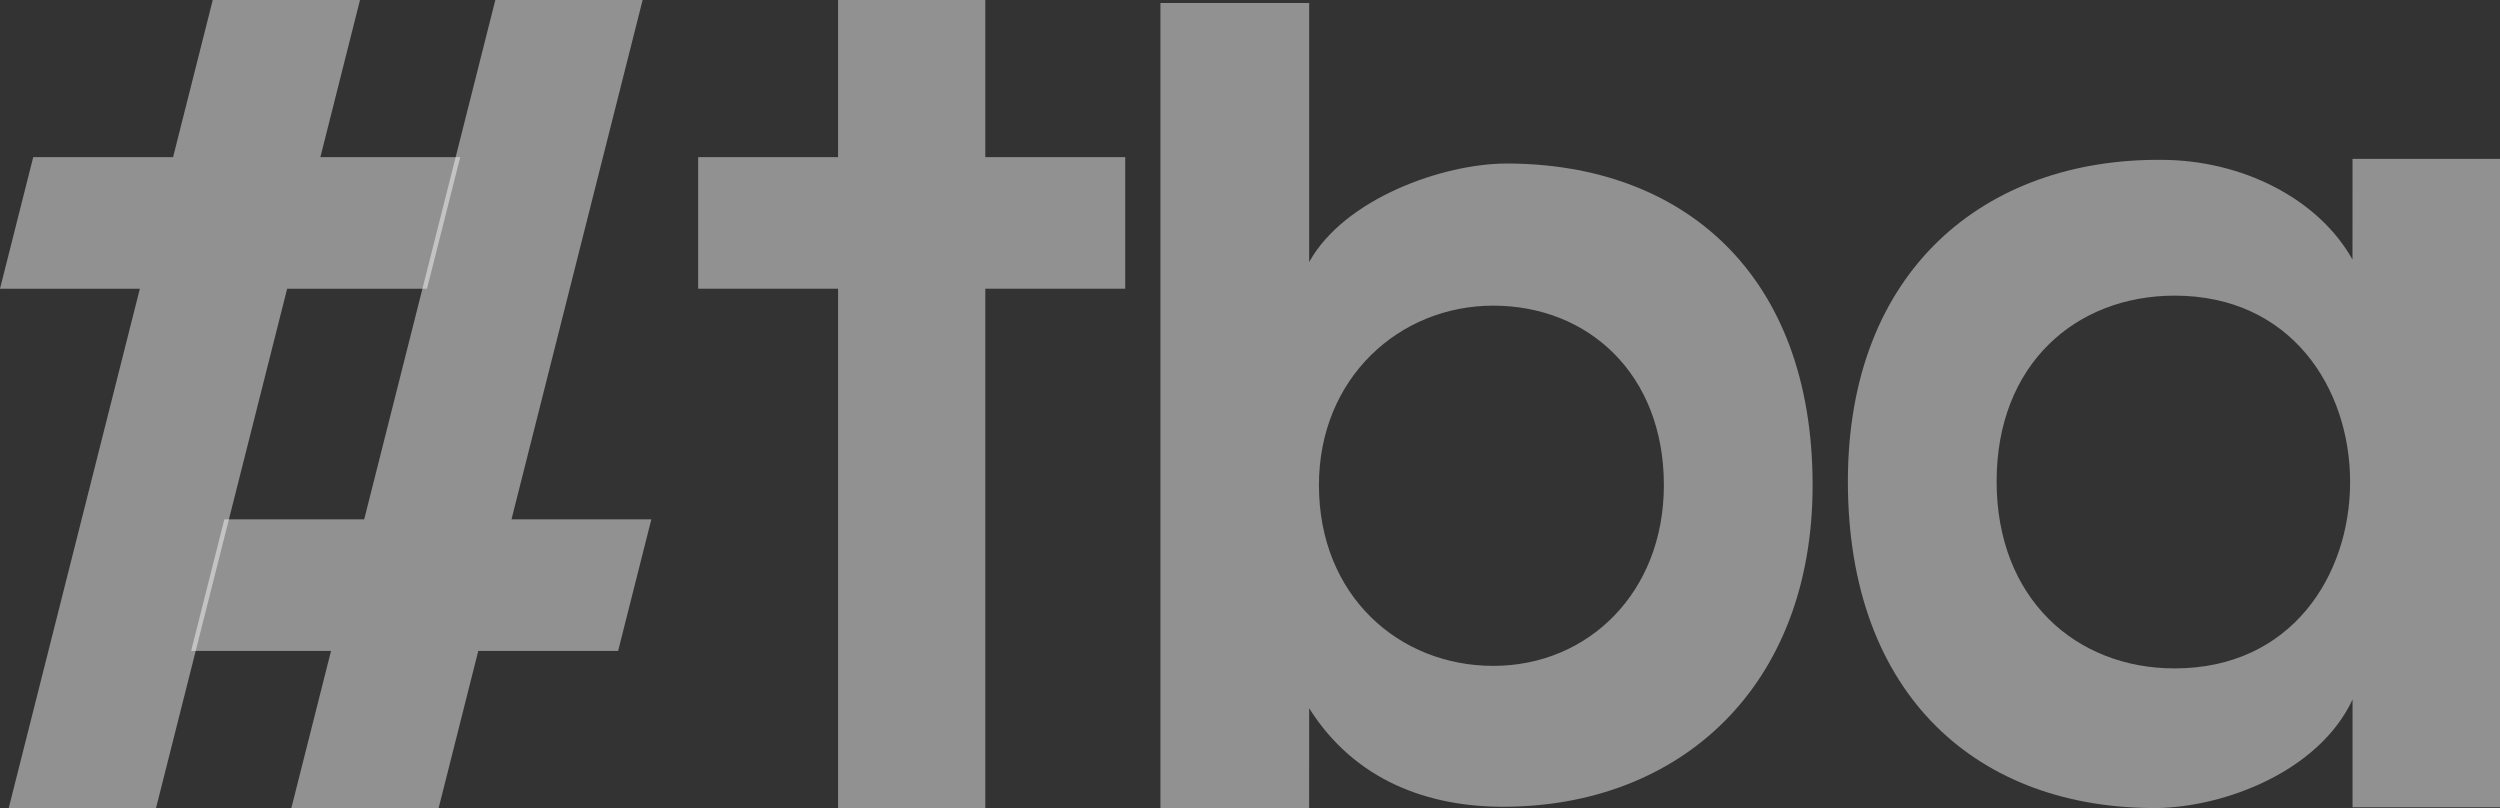
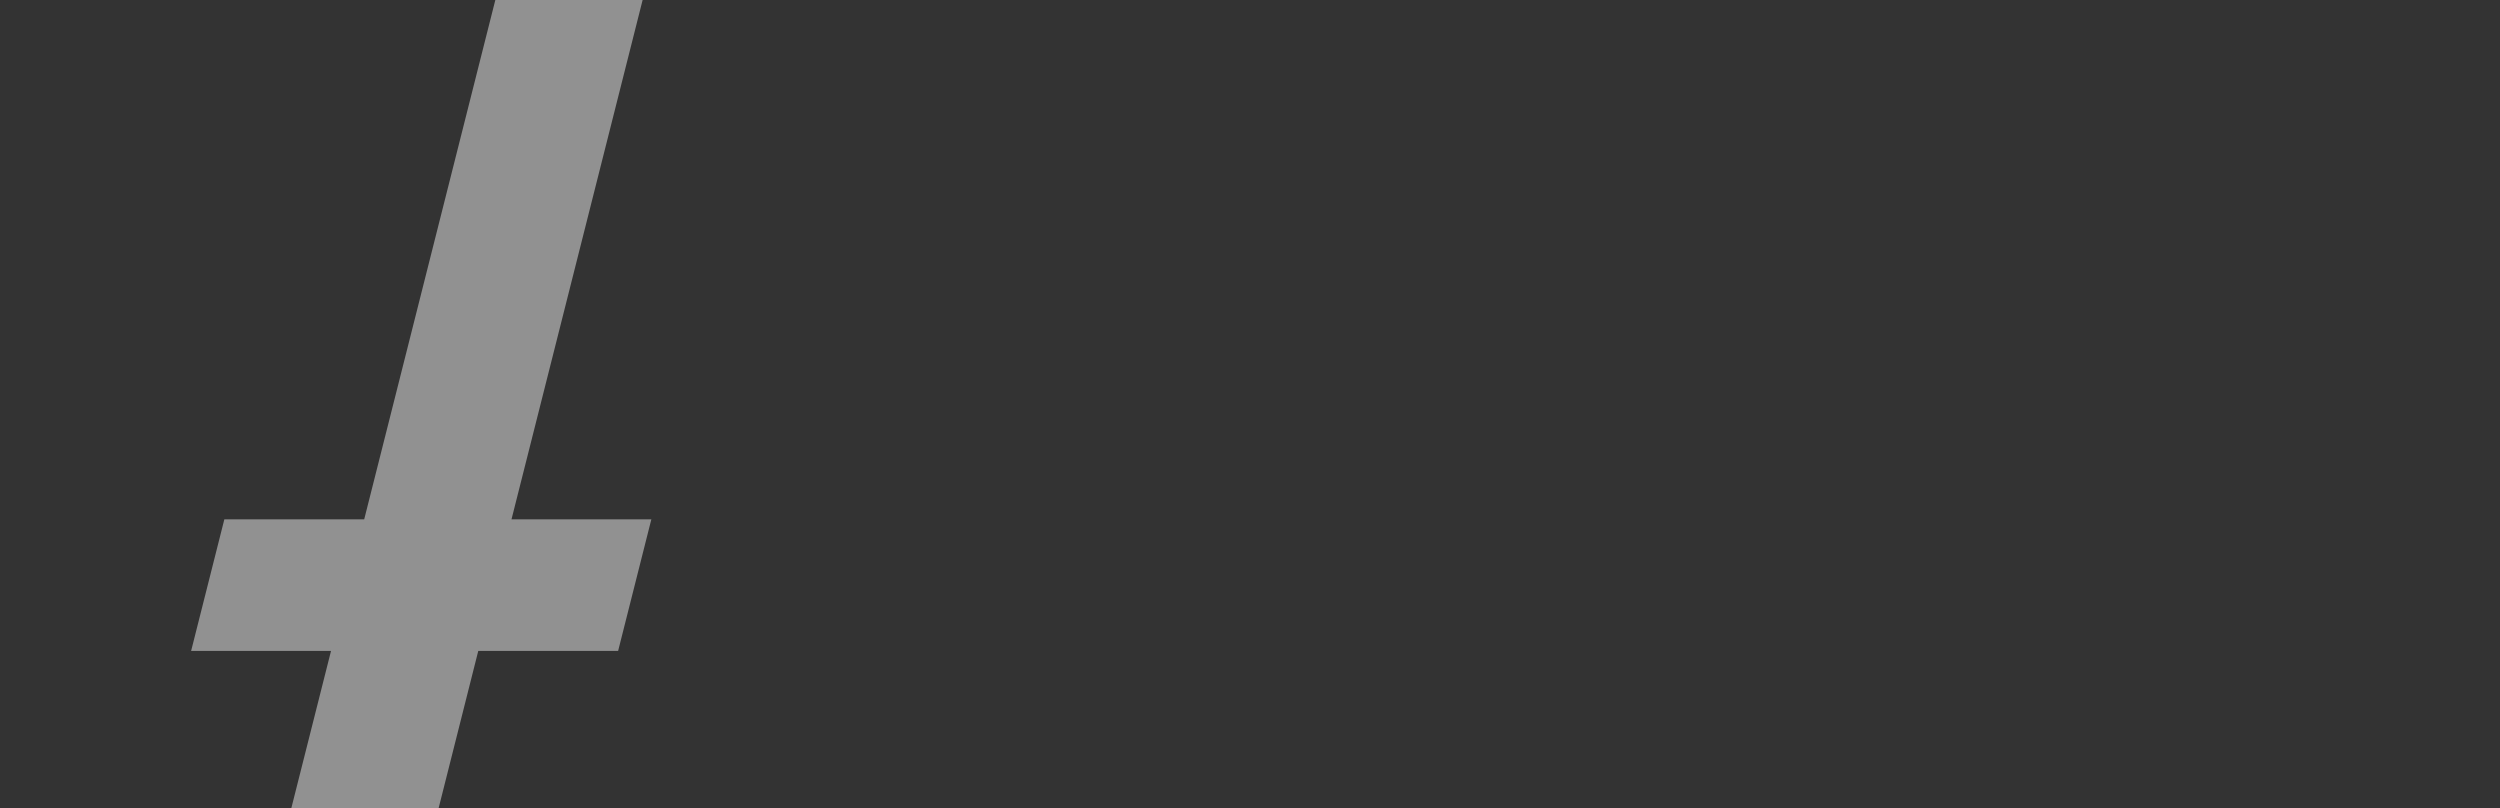
<svg xmlns="http://www.w3.org/2000/svg" width="857" height="277" viewBox="0 0 857 277" fill="none">
  <rect x="0" y="0" width="857" height="277" fill="#333333" stroke="none" />
-   <path d="M806.45 54.464H857.002V276.725H806.45V239.827C794.758 264.613 762.576 276.57 739.589 276.996C678.575 277.422 633.453 238.956 633.453 165.043C633.453 92.388 680.675 54.367 740.838 54.793C768.422 54.793 794.739 68.047 806.431 88.982L806.45 54.464ZM684.44 165.024C684.44 205.192 711.608 229.127 745.454 229.127C825.672 229.127 825.672 101.346 745.454 101.346C711.589 101.366 684.44 124.855 684.44 165.024Z" fill="white" fill-opacity="0.46" />
-   <path d="M448.784 1.048V89.821C460.892 68.034 494.739 56.057 516.477 56.057C576.64 56.057 621.364 93.671 621.364 166.307C621.364 235.538 575.826 276.557 515.228 276.557C490.16 276.557 464.676 268.005 448.784 242.793L448.765 276.983H397.797V1.028H448.784V1.048ZM452.133 166.307C452.133 204.347 479.717 228.262 511.879 228.262C544.477 228.262 570.377 203.051 570.377 166.307C570.377 128.267 544.477 104.777 511.879 104.777C479.717 104.777 452.133 129.563 452.133 166.307Z" fill="white" fill-opacity="0.46" />
-   <path d="M157.767 53.867H109.826L123.41 0H72.933L59.33 53.867H11.389L0 98.97H47.941L2.989 277H53.484L98.436 98.97H146.377L157.767 53.867Z" fill="white" fill-opacity="0.46" />
  <path d="M65.516 223.132H113.476L99.873 277H150.368L163.952 223.132H211.893L223.282 178.03H175.341L220.293 0H169.798L124.846 178.03H76.905L65.516 223.132Z" fill="white" fill-opacity="0.46" />
-   <path d="M385.725 53.867H337.764V0H287.288V53.867H239.328V98.97H287.288V277H337.764V98.97H385.725V53.867Z" fill="white" fill-opacity="0.46" />
</svg>